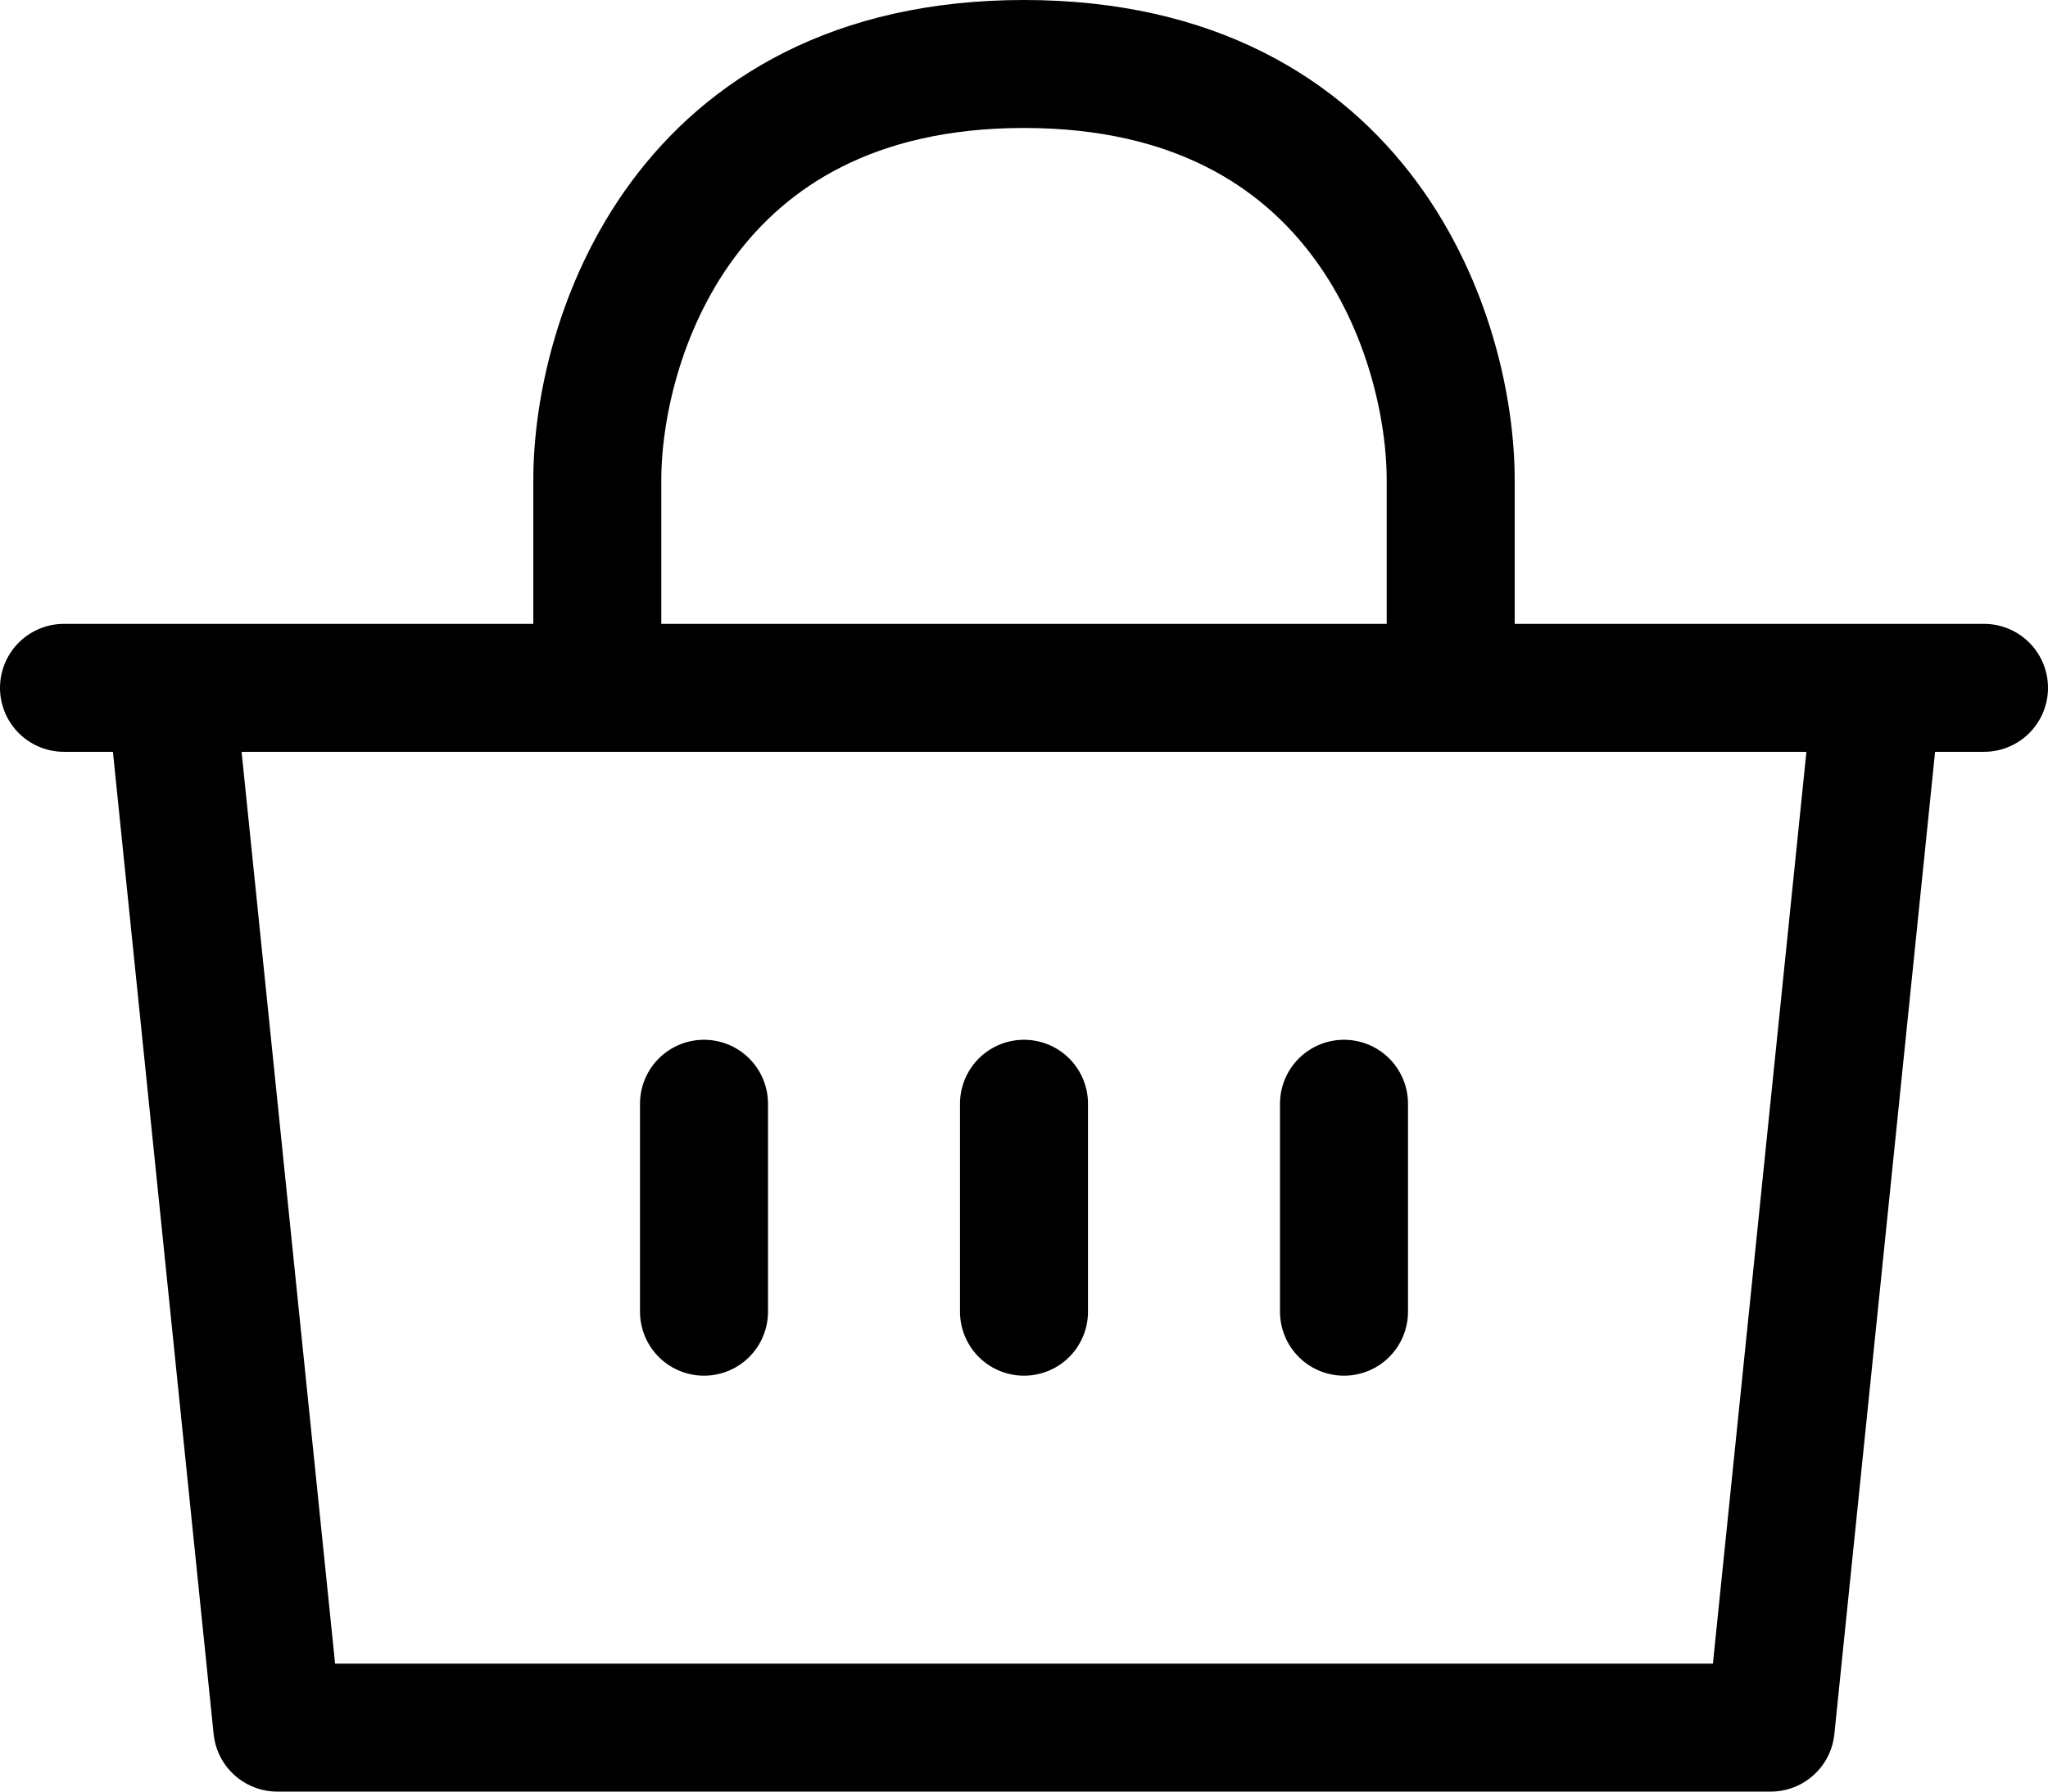
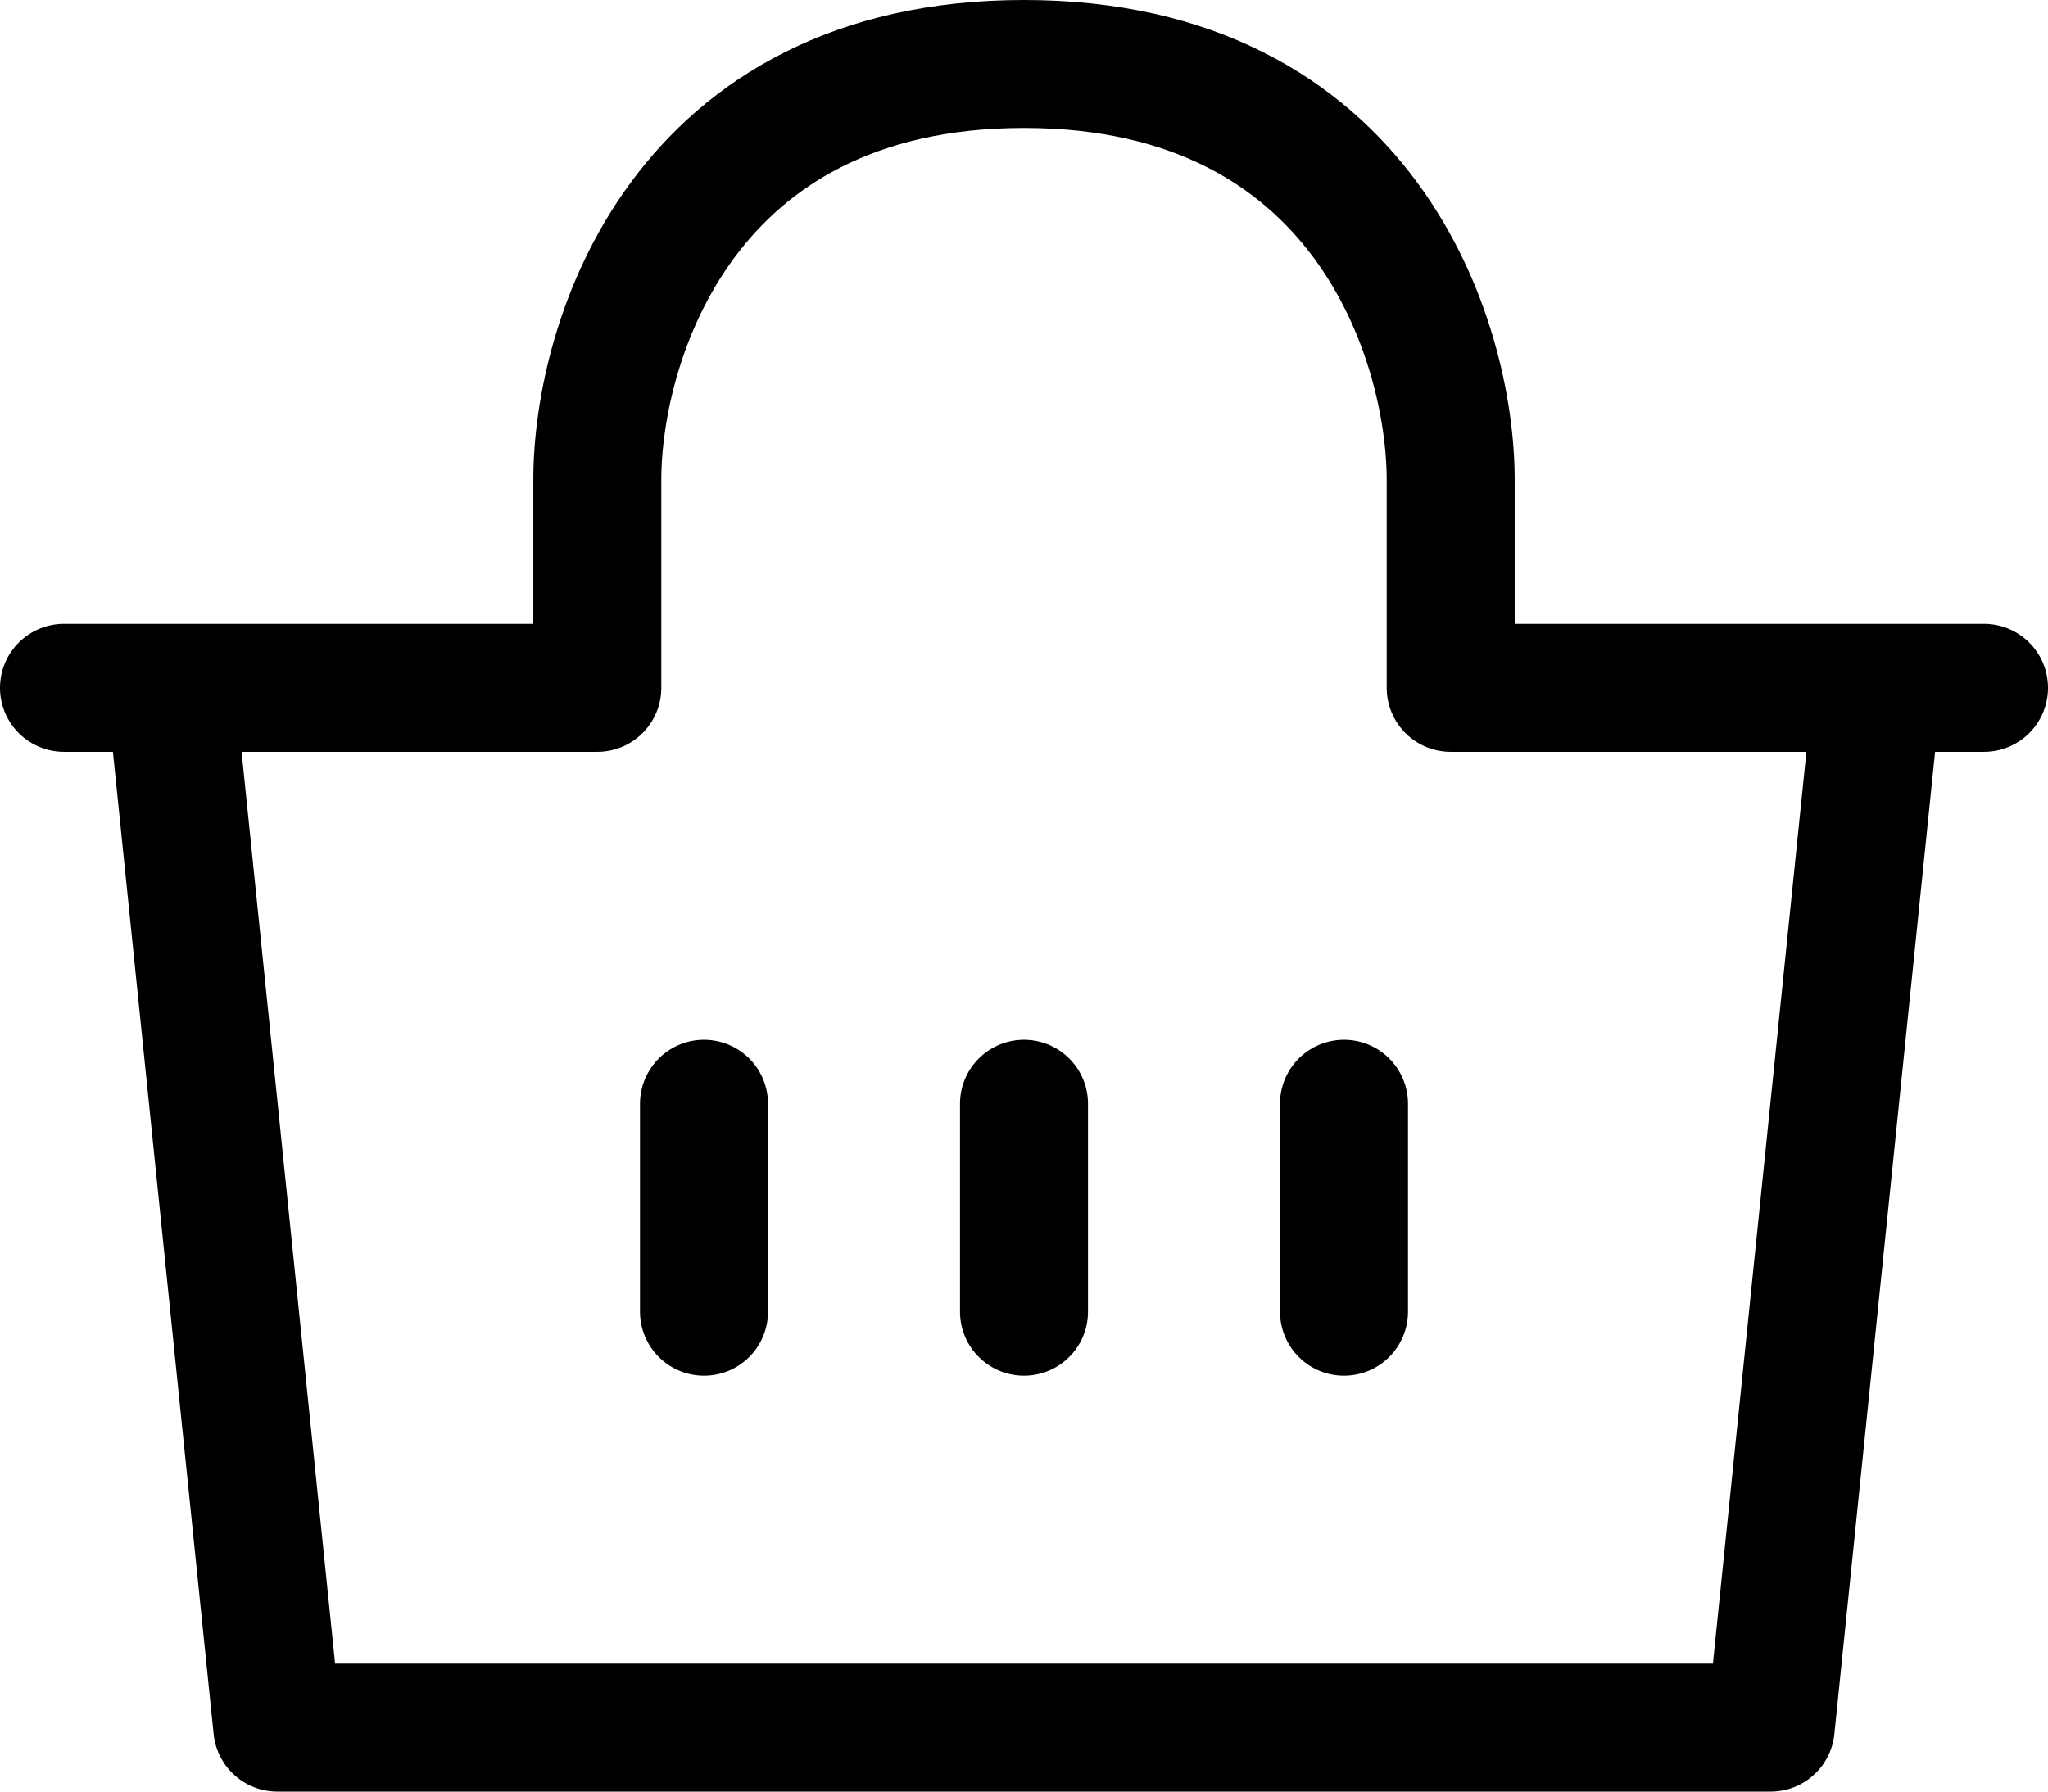
<svg xmlns="http://www.w3.org/2000/svg" width="32" height="28" viewBox="0 0 32 28" fill="none">
-   <path d="M1 10.75H2.667M2.667 10.75L4.333 27H27.667L29.333 10.75M2.667 10.75H9.333M31 10.75H29.333M29.333 10.75H22.667M22.667 10.75H9.333M22.667 10.75V7.5C22.667 5.334 21.333 1 16 1C10.667 1 9.333 5.334 9.333 7.5V10.75M16 17.25V20.5M21 17.25V20.5M11 17.25V20.5" stroke="black" stroke-width="2" stroke-linecap="round" stroke-linejoin="round" />
+   <path d="M1 10.75H2.667M2.667 10.75L4.333 27H27.667L29.333 10.75M2.667 10.75H9.333M31 10.75H29.333M29.333 10.75H22.667M22.667 10.75M22.667 10.75V7.5C22.667 5.334 21.333 1 16 1C10.667 1 9.333 5.334 9.333 7.5V10.75M16 17.25V20.5M21 17.25V20.5M11 17.25V20.5" stroke="black" stroke-width="2" stroke-linecap="round" stroke-linejoin="round" />
</svg>